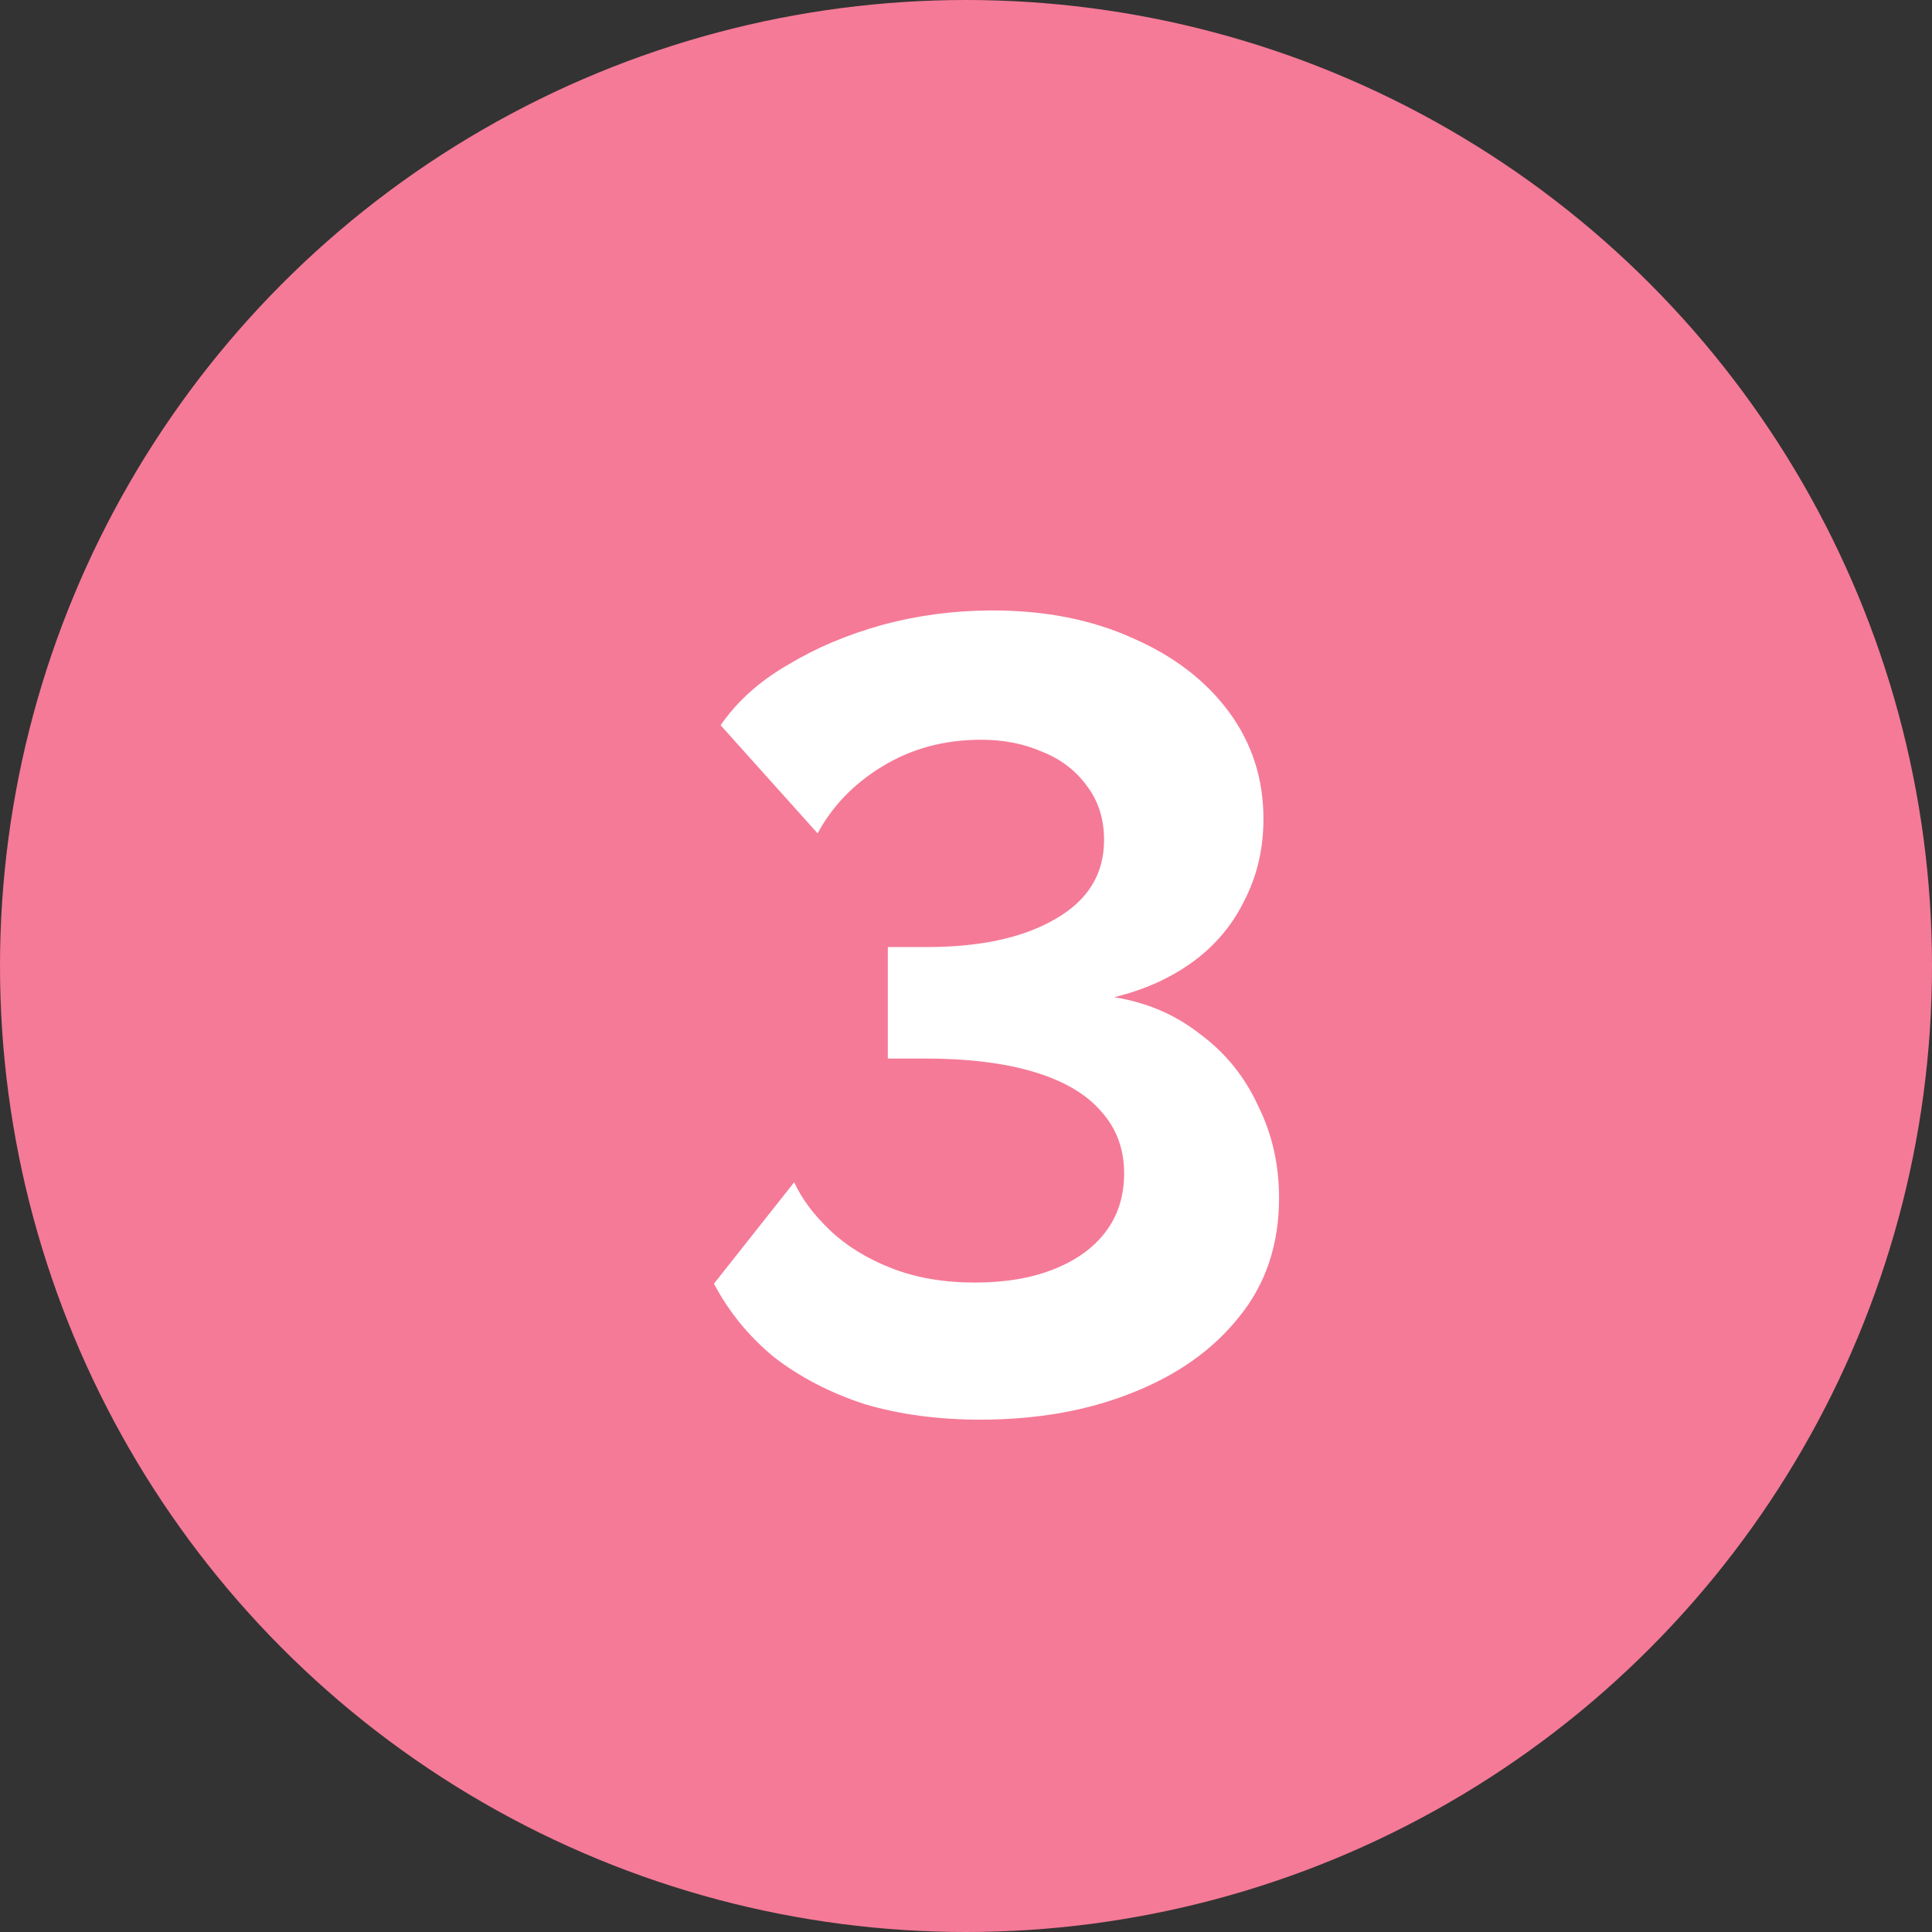
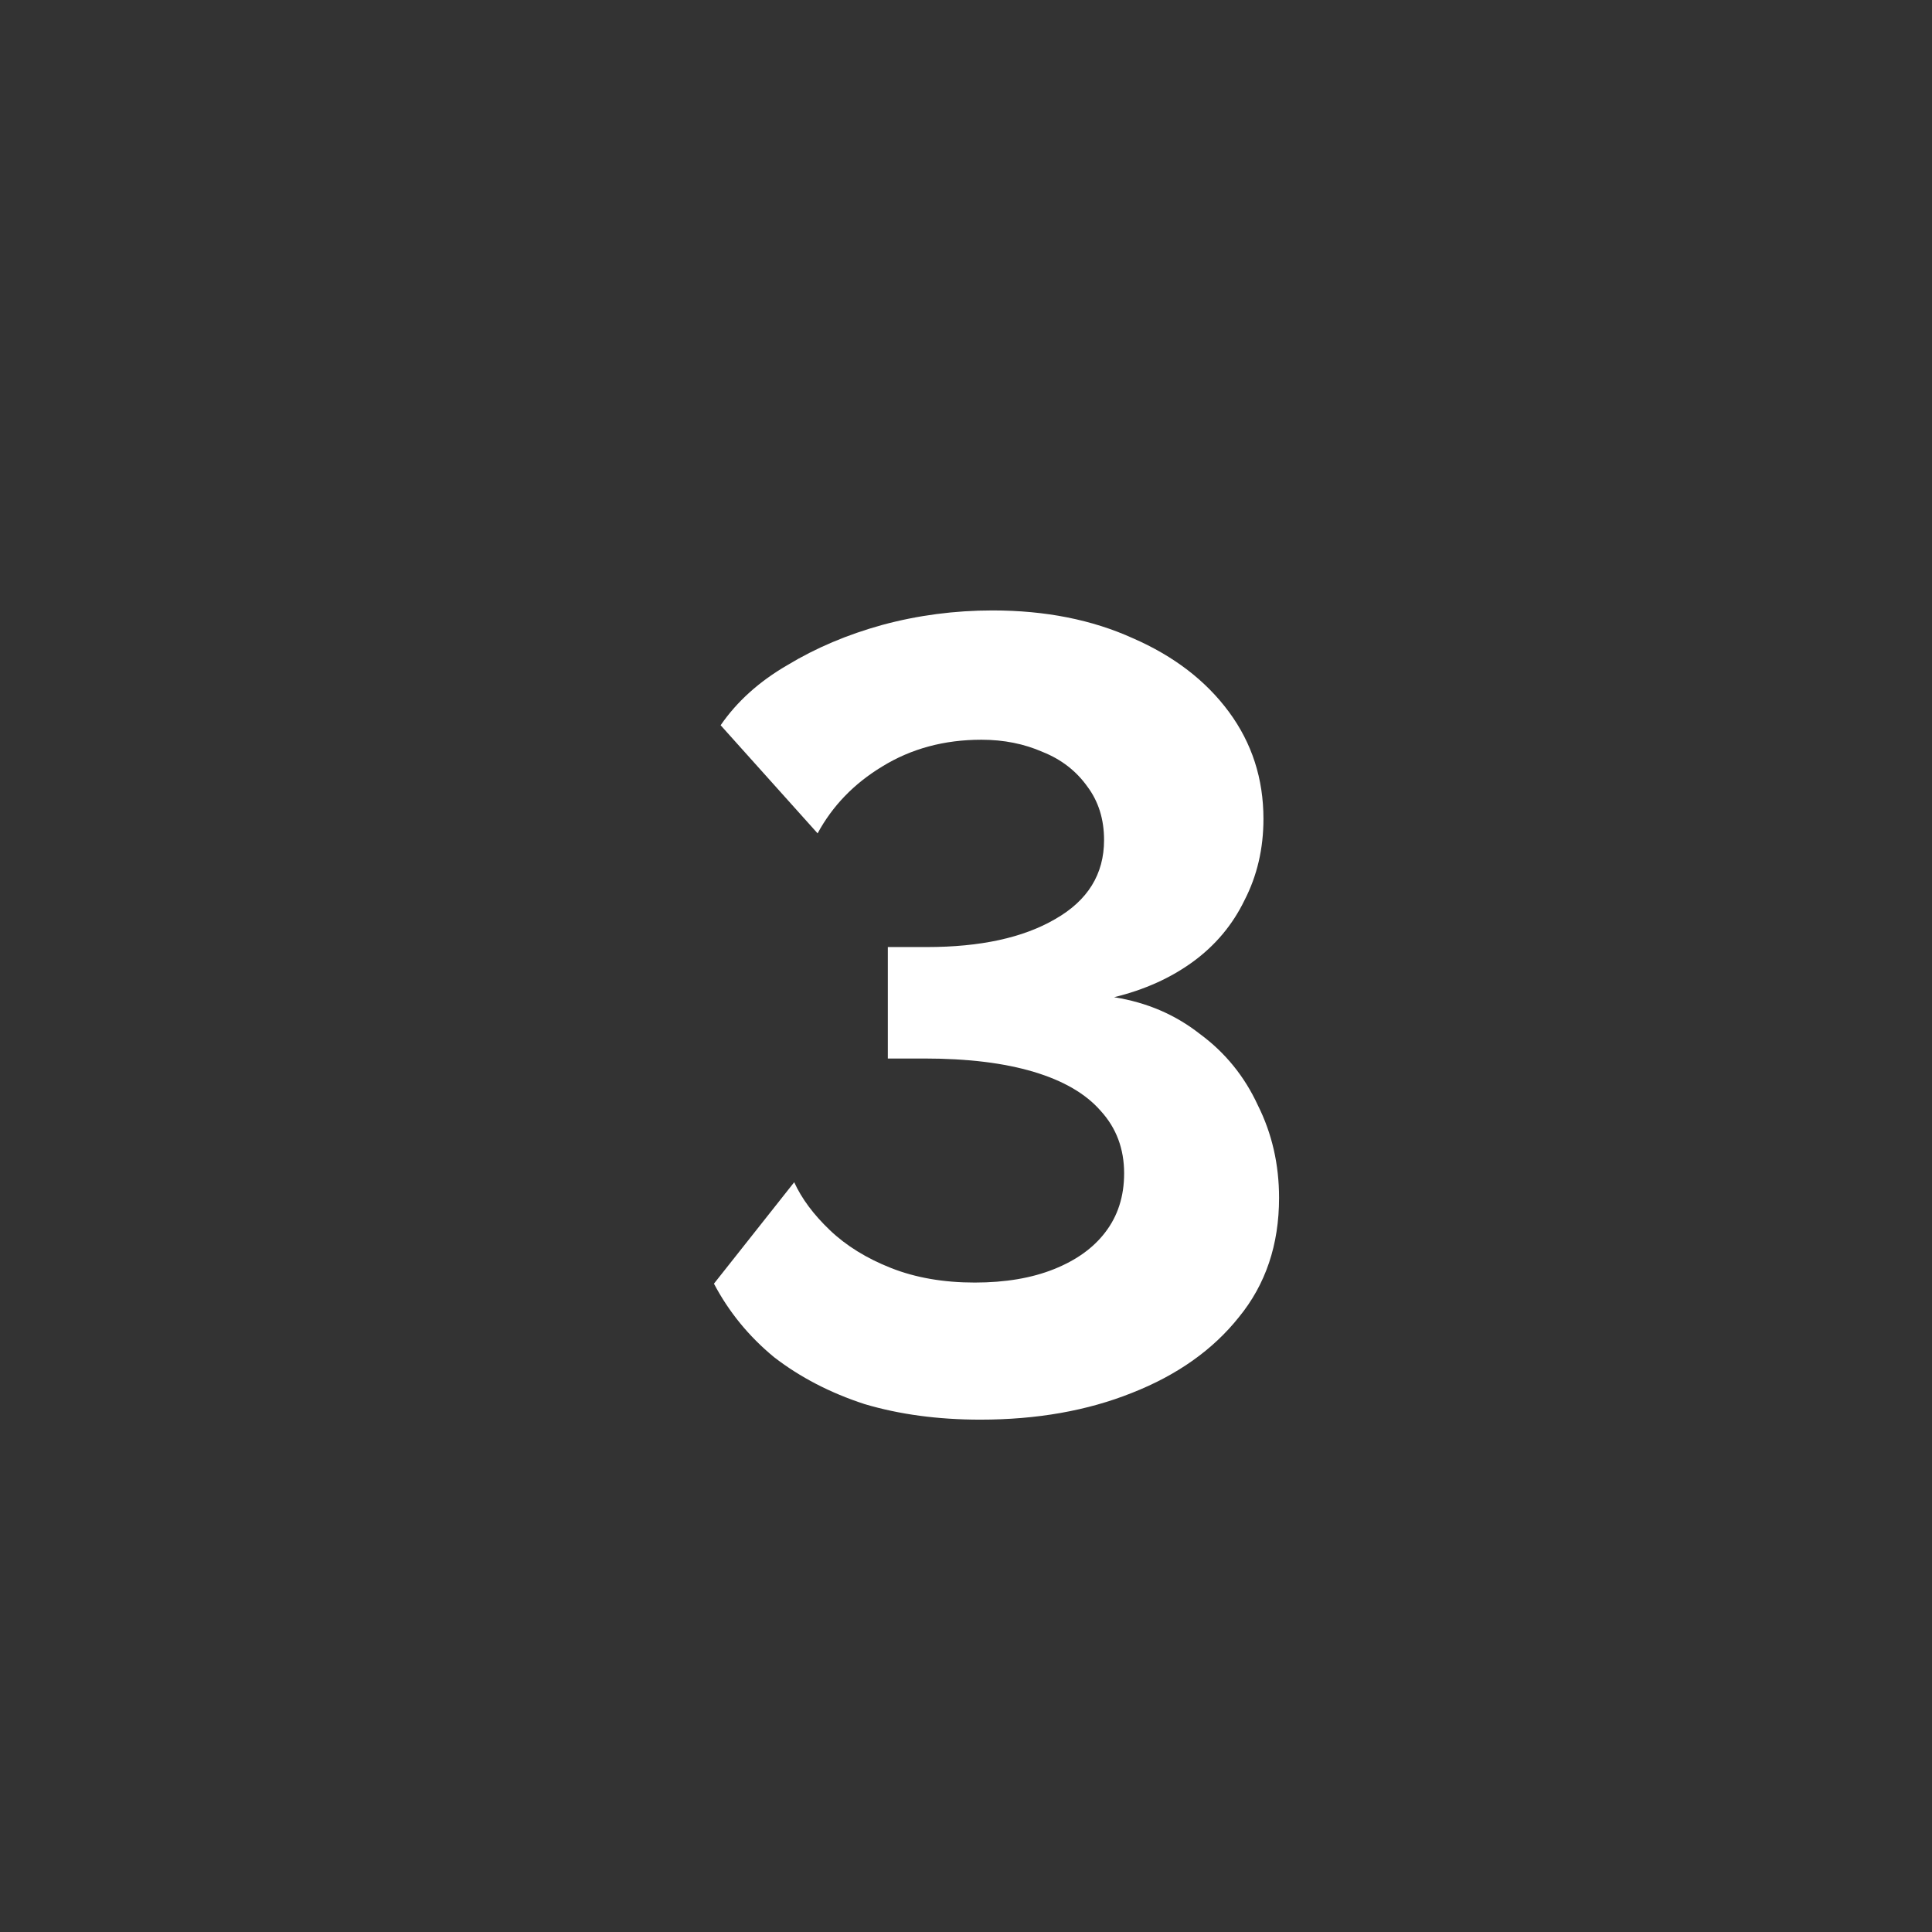
<svg xmlns="http://www.w3.org/2000/svg" width="26" height="26" viewBox="0 0 26 26" fill="none">
  <rect x="0" y="0" width="26" height="26" fill="#333333" stroke="none" />
-   <circle cx="13" cy="13" r="13" fill="#F57A97" />
  <path d="M13.193 19.105C12.623 19.105 12.103 19.035 11.633 18.895C11.173 18.745 10.768 18.535 10.418 18.265C10.078 17.985 9.808 17.655 9.608 17.275L10.688 15.91C10.788 16.13 10.948 16.345 11.168 16.555C11.388 16.765 11.663 16.935 11.993 17.065C12.323 17.195 12.698 17.26 13.118 17.26C13.528 17.26 13.883 17.2 14.183 17.08C14.483 16.96 14.713 16.795 14.873 16.585C15.043 16.365 15.128 16.1 15.128 15.79C15.128 15.46 15.023 15.18 14.813 14.95C14.613 14.72 14.313 14.545 13.913 14.425C13.513 14.305 13.023 14.245 12.443 14.245H11.948V12.745H12.473C13.193 12.745 13.768 12.62 14.198 12.37C14.638 12.12 14.858 11.765 14.858 11.305C14.858 11.025 14.783 10.785 14.633 10.585C14.483 10.375 14.283 10.22 14.033 10.12C13.783 10.01 13.508 9.955 13.208 9.955C12.708 9.955 12.263 10.075 11.873 10.315C11.493 10.545 11.203 10.845 11.003 11.215L9.698 9.76C9.918 9.44 10.218 9.17 10.598 8.95C10.978 8.72 11.403 8.54 11.873 8.41C12.353 8.28 12.848 8.215 13.358 8.215C14.068 8.215 14.698 8.34 15.248 8.59C15.798 8.83 16.228 9.16 16.538 9.58C16.848 10 17.003 10.48 17.003 11.02C17.003 11.42 16.918 11.785 16.748 12.115C16.588 12.445 16.358 12.72 16.058 12.94C15.758 13.16 15.403 13.32 14.993 13.42C15.433 13.49 15.818 13.655 16.148 13.915C16.488 14.165 16.748 14.485 16.928 14.875C17.118 15.255 17.213 15.67 17.213 16.12C17.213 16.75 17.033 17.285 16.673 17.725C16.323 18.165 15.843 18.505 15.233 18.745C14.633 18.985 13.953 19.105 13.193 19.105Z" fill="white" />
</svg>